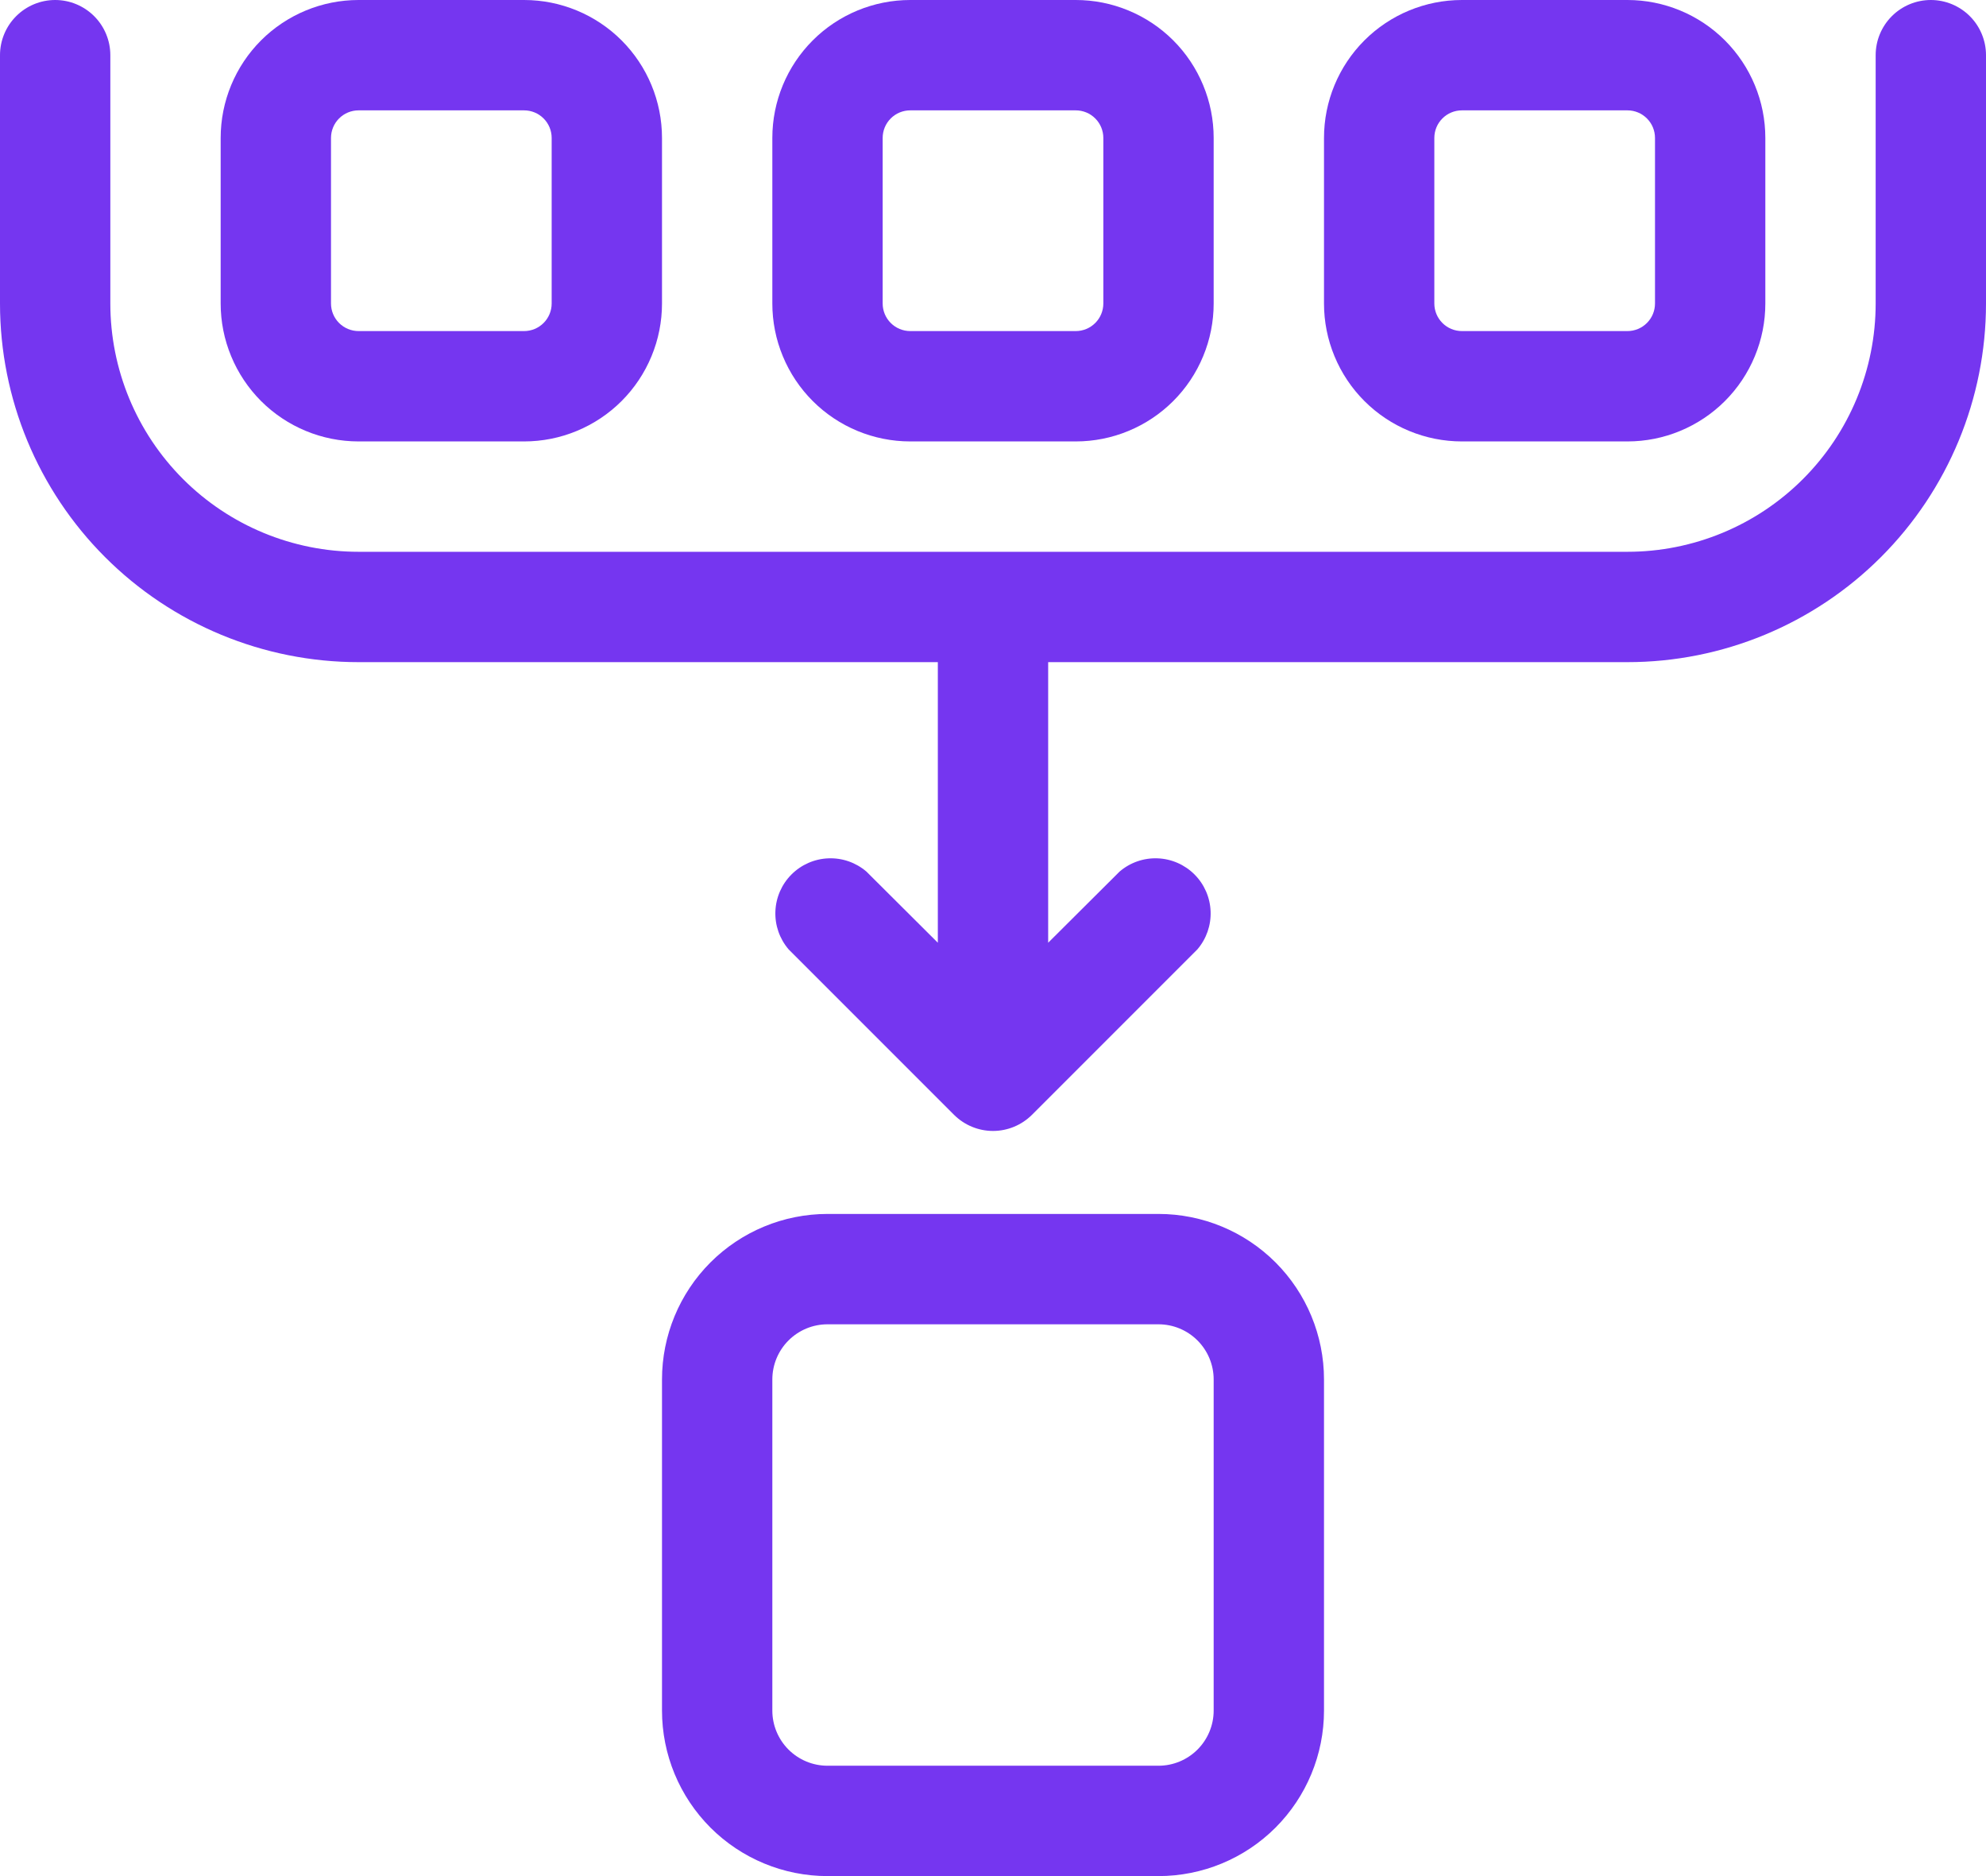
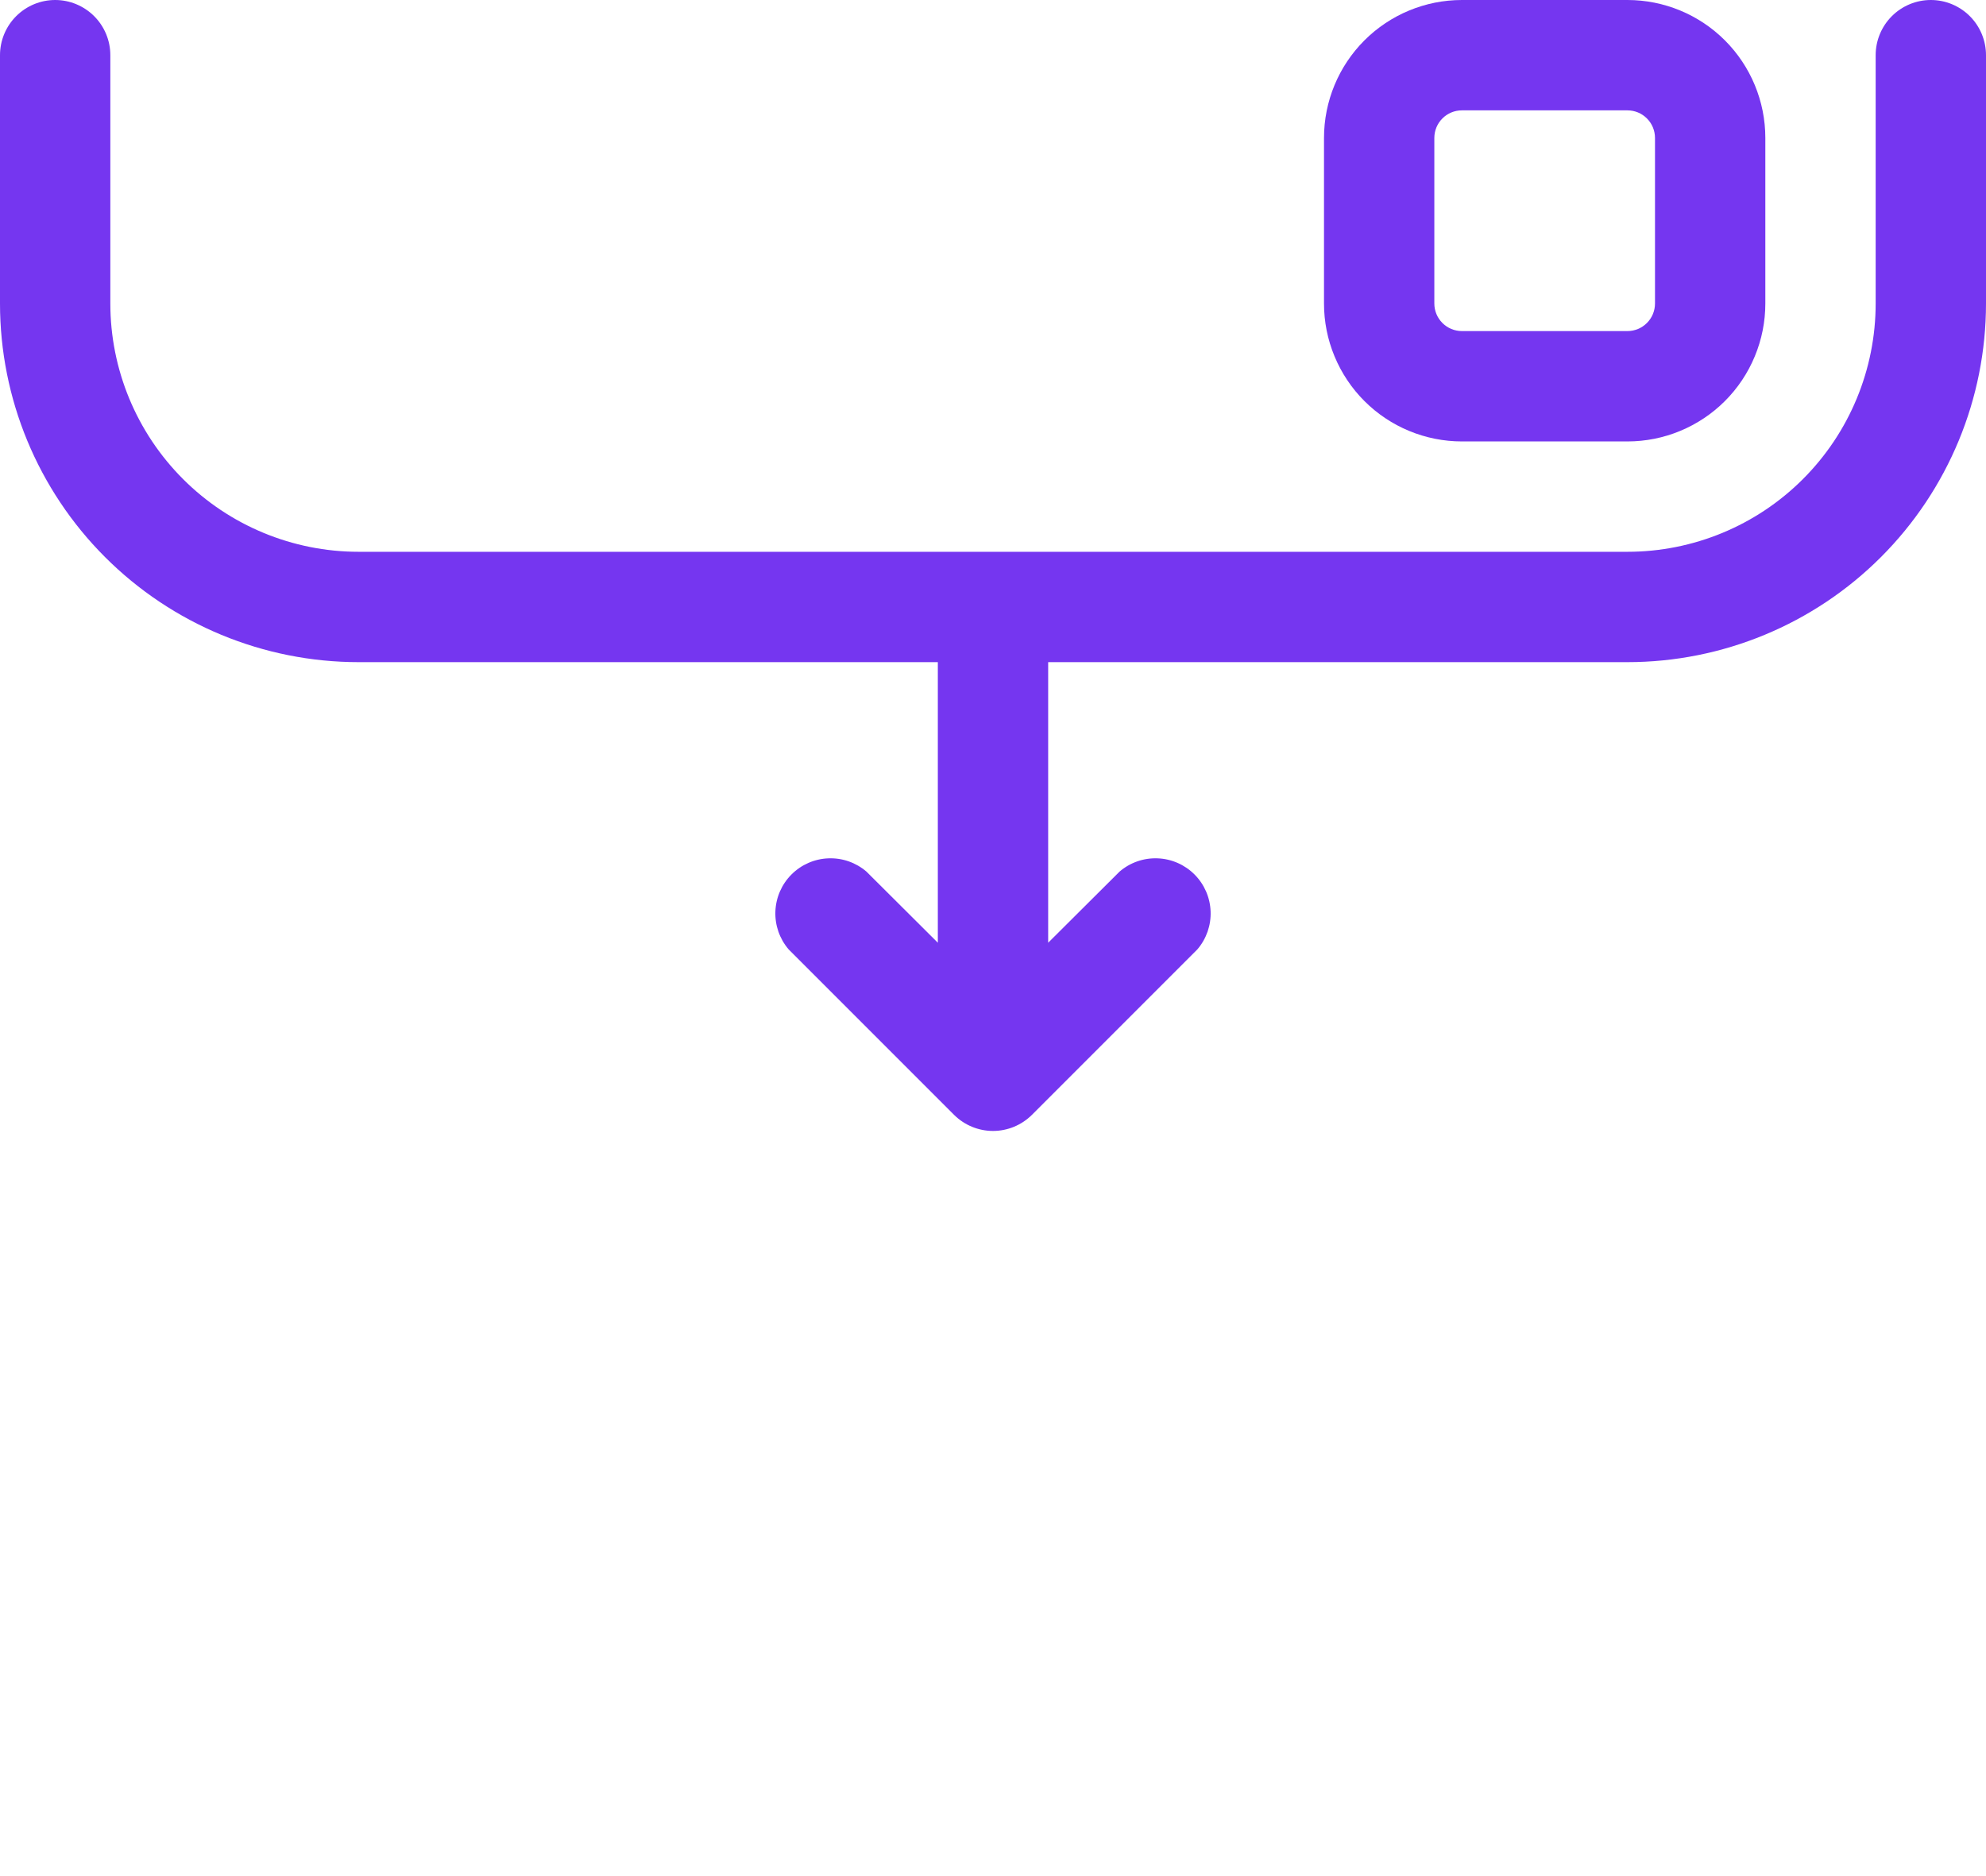
<svg xmlns="http://www.w3.org/2000/svg" width="72" height="68" viewBox="0 0 72 68" fill="none">
-   <path d="M33 16H39C39.657 16 40.307 15.871 40.913 15.619C41.52 15.368 42.071 15 42.535 14.536C43 14.071 43.368 13.52 43.619 12.913C43.871 12.307 44 11.657 44 11V5C44 4.343 43.871 3.693 43.619 3.087C43.368 2.48 43 1.929 42.535 1.464C42.071 1 41.52 0.632 40.913 0.381C40.307 0.129 39.657 0 39 0H33C31.674 0 30.402 0.527 29.465 1.464C28.527 2.402 28 3.674 28 5V11C28 11.657 28.129 12.307 28.381 12.913C28.632 13.52 29 14.071 29.465 14.536C30.402 15.473 31.674 16 33 16ZM32 5C32 4.735 32.105 4.48 32.293 4.293C32.48 4.105 32.735 4 33 4H39C39.265 4 39.52 4.105 39.707 4.293C39.895 4.48 40 4.735 40 5V11C40 11.265 39.895 11.52 39.707 11.707C39.52 11.895 39.265 12 39 12H33C32.735 12 32.48 11.895 32.293 11.707C32.105 11.52 32 11.265 32 11V5Z" fill="#7536F0" />
  <path d="M53 16H59C59.657 16 60.307 15.871 60.913 15.619C61.52 15.368 62.071 15 62.535 14.536C63 14.071 63.368 13.52 63.619 12.913C63.871 12.307 64 11.657 64 11V5C64 3.674 63.473 2.402 62.535 1.464C61.598 0.527 60.326 0 59 0H53C51.674 0 50.402 0.527 49.465 1.464C48.527 2.402 48 3.674 48 5V11C48 11.657 48.129 12.307 48.381 12.913C48.632 13.52 49 14.071 49.465 14.536C50.402 15.473 51.674 16 53 16ZM52 5C52 4.735 52.105 4.48 52.293 4.293C52.48 4.105 52.735 4 53 4H59C59.265 4 59.52 4.105 59.707 4.293C59.895 4.48 60 4.735 60 5V11C60 11.265 59.895 11.52 59.707 11.707C59.52 11.895 59.265 12 59 12H53C52.735 12 52.48 11.895 52.293 11.707C52.105 11.52 52 11.265 52 11V5Z" fill="#7536F0" />
-   <path d="M13 16H19C19.657 16 20.307 15.871 20.913 15.619C21.52 15.368 22.071 15 22.535 14.536C23 14.071 23.368 13.52 23.619 12.913C23.871 12.307 24 11.657 24 11V5C24 3.674 23.473 2.402 22.535 1.464C21.598 0.527 20.326 0 19 0H13C11.674 0 10.402 0.527 9.464 1.464C8.527 2.402 8 3.674 8 5V11C8 11.657 8.129 12.307 8.381 12.913C8.632 13.52 9 14.071 9.464 14.536C10.402 15.473 11.674 16 13 16ZM12 5C12 4.735 12.105 4.48 12.293 4.293C12.48 4.105 12.735 4 13 4H19C19.265 4 19.52 4.105 19.707 4.293C19.895 4.48 20 4.735 20 5V11C20 11.265 19.895 11.52 19.707 11.707C19.52 11.895 19.265 12 19 12H13C12.735 12 12.48 11.895 12.293 11.707C12.105 11.52 12 11.265 12 11V5Z" fill="#7536F0" />
  <path d="M70 0C69.47 0 68.961 0.211 68.586 0.586C68.211 0.961 68 1.47 68 2V11C68 13.387 67.052 15.676 65.364 17.364C63.676 19.052 61.387 20 59 20H13C10.613 20 8.324 19.052 6.636 17.364C4.948 15.676 4 13.387 4 11V2C4 1.47 3.789 0.961 3.414 0.586C3.039 0.211 2.53 0 2 0C1.47 0 0.961 0.211 0.586 0.586C0.211 0.961 0 1.47 0 2V11C0 14.448 1.37 17.754 3.808 20.192C6.246 22.63 9.552 24 13 24H34V34.17L31.41 31.59C31.027 31.262 30.535 31.091 30.032 31.111C29.529 31.13 29.051 31.339 28.695 31.695C28.339 32.051 28.13 32.529 28.111 33.032C28.091 33.535 28.262 34.027 28.59 34.41L34.59 40.41C34.965 40.782 35.472 40.992 36 40.992C36.528 40.992 37.035 40.782 37.41 40.41L43.41 34.41C43.738 34.027 43.909 33.535 43.889 33.032C43.87 32.529 43.661 32.051 43.305 31.695C42.949 31.339 42.471 31.13 41.968 31.111C41.465 31.091 40.973 31.262 40.59 31.59L38 34.17V24H59C62.448 24 65.754 22.63 68.192 20.192C70.63 17.754 72 14.448 72 11V2C72 1.47 71.789 0.961 71.414 0.586C71.039 0.211 70.53 0 70 0Z" fill="#7536F0" />
-   <path d="M42 44H30C28.409 44 26.883 44.632 25.757 45.757C24.632 46.883 24 48.409 24 50V62C24 63.591 24.632 65.117 25.757 66.243C26.883 67.368 28.409 68 30 68H42C43.591 68 45.117 67.368 46.243 66.243C47.368 65.117 48 63.591 48 62V50C48 48.409 47.368 46.883 46.243 45.757C45.117 44.632 43.591 44 42 44ZM44 62C44 62.53 43.789 63.039 43.414 63.414C43.039 63.789 42.53 64 42 64H30C29.47 64 28.961 63.789 28.586 63.414C28.211 63.039 28 62.53 28 62V50C28 49.47 28.211 48.961 28.586 48.586C28.961 48.211 29.47 48 30 48H42C42.53 48 43.039 48.211 43.414 48.586C43.789 48.961 44 49.47 44 50V62Z" fill="#7536F0" />
</svg>